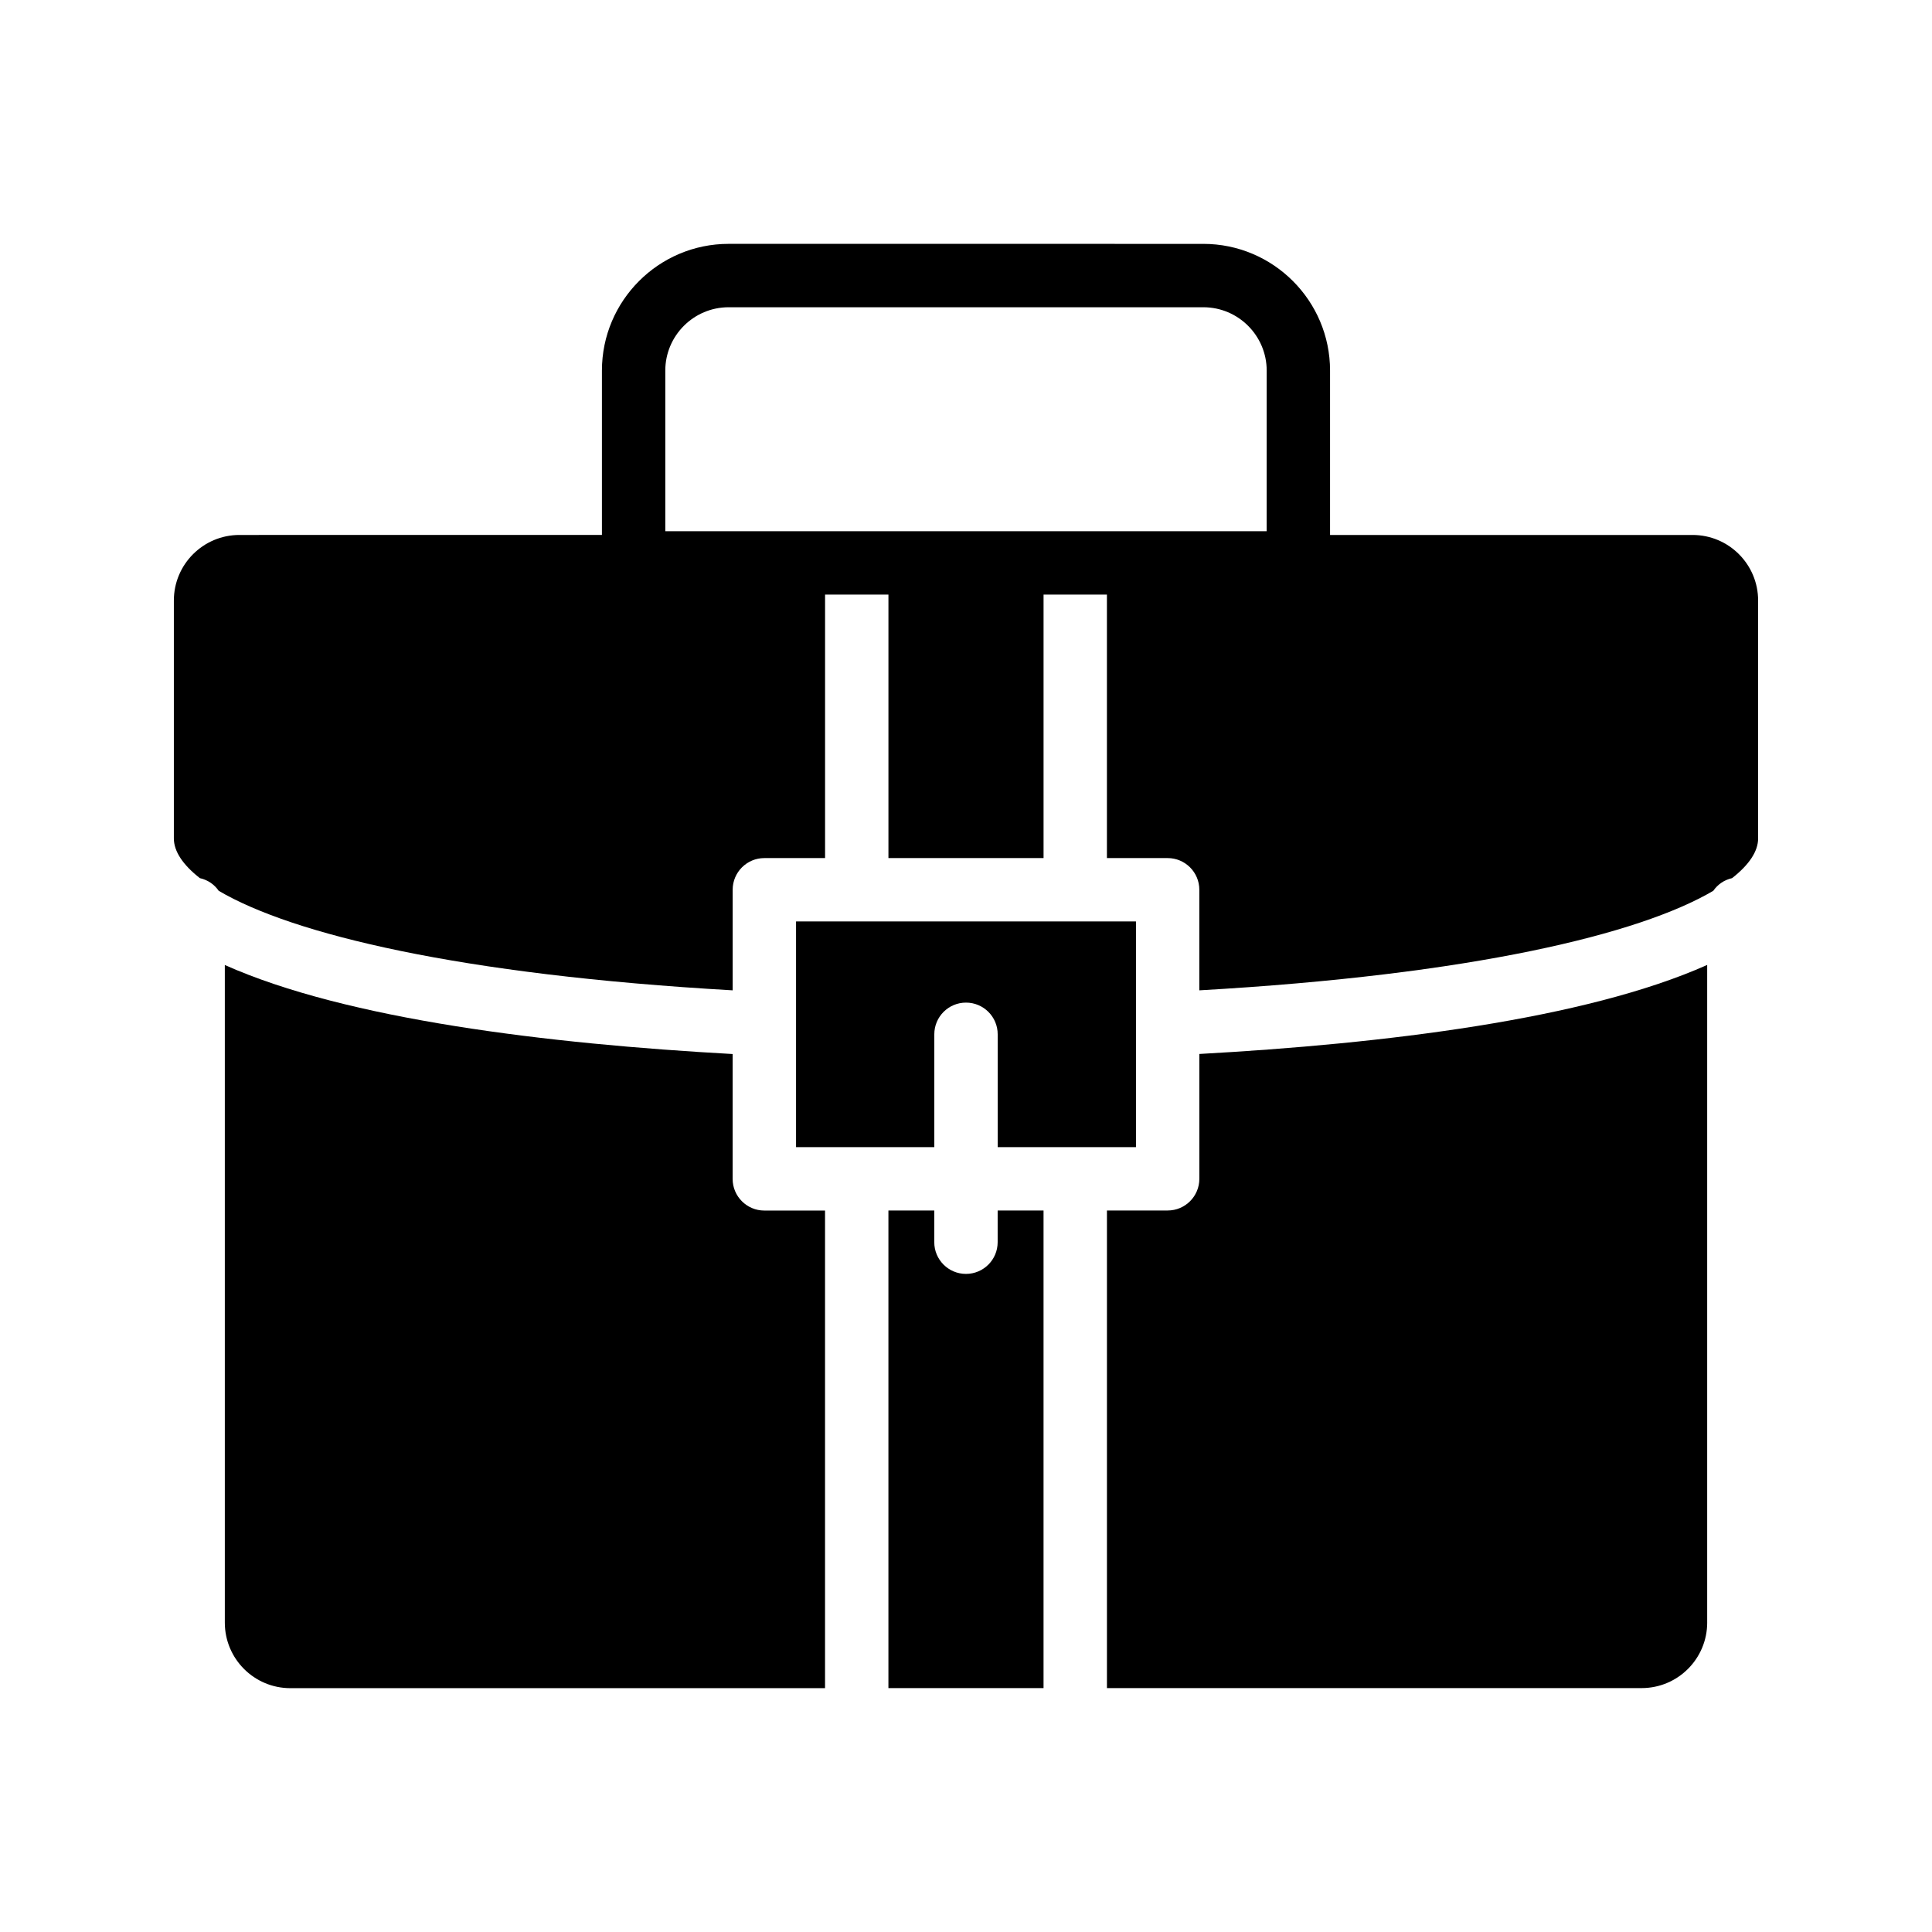
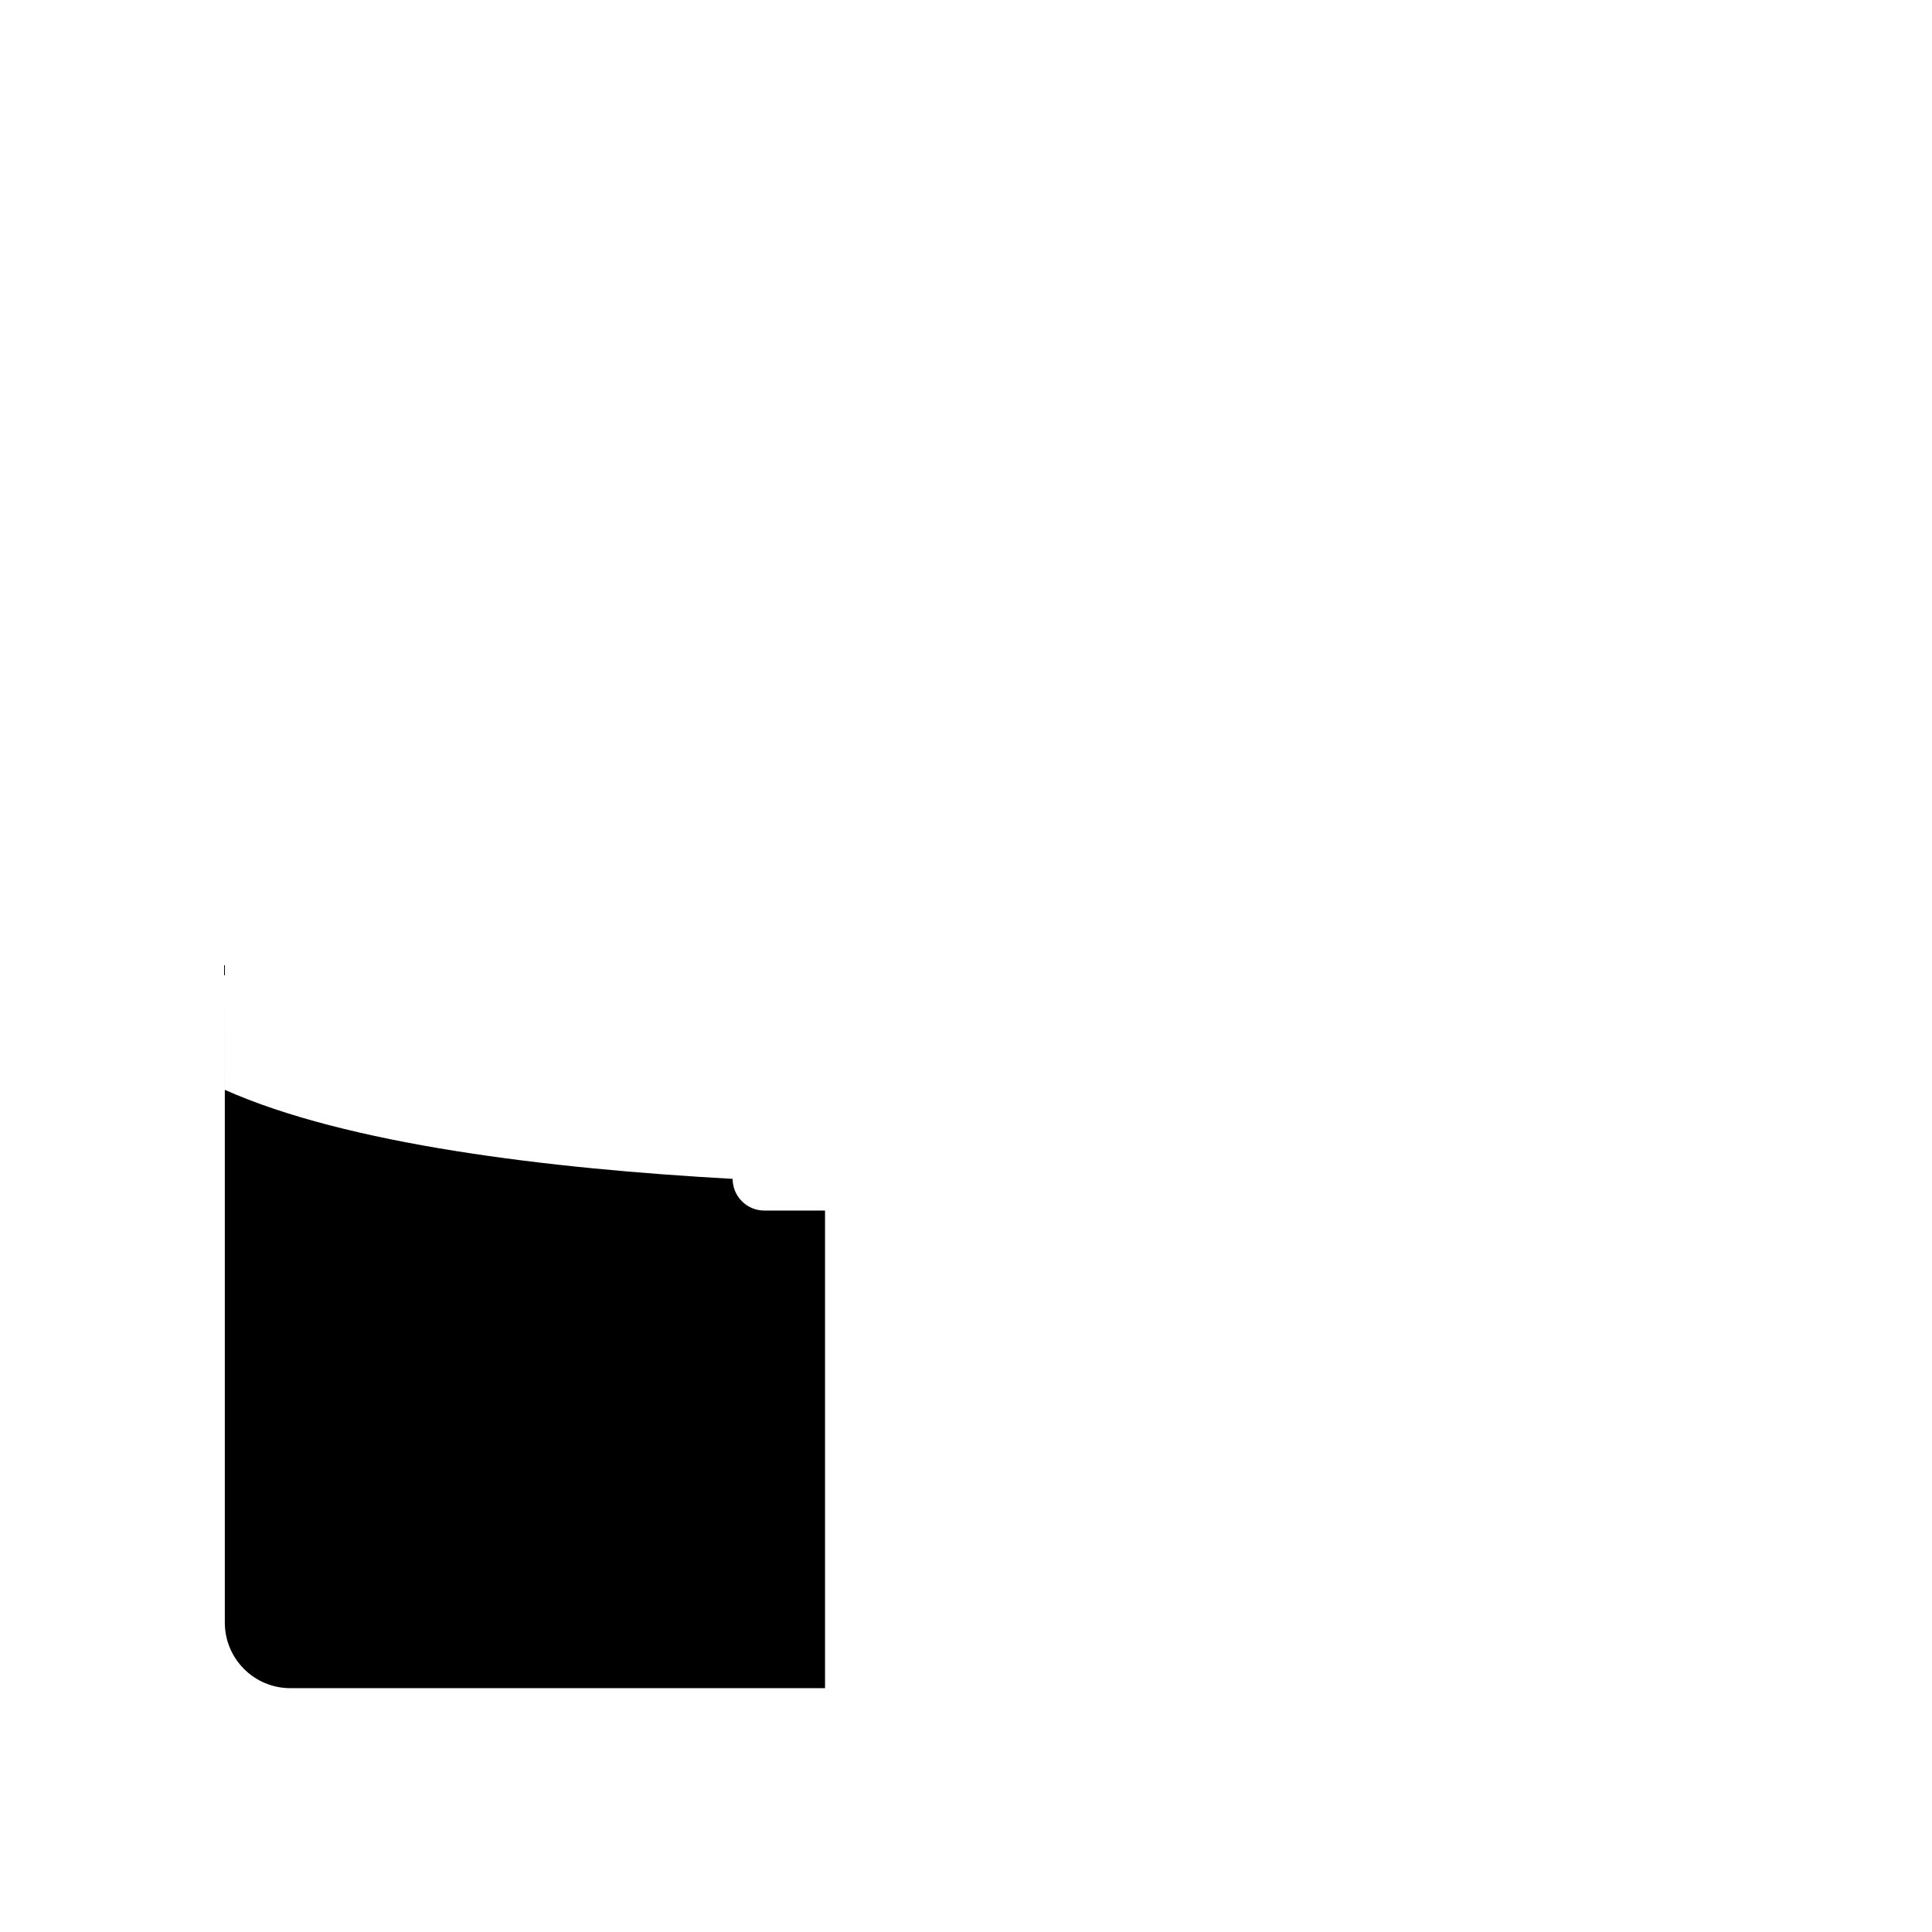
<svg xmlns="http://www.w3.org/2000/svg" fill="#000000" width="800px" height="800px" version="1.1" viewBox="144 144 512 512">
  <g>
-     <path d="m203.58 399.73v174.27c0 9.598 7.773 17.383 17.383 17.383l141.68-0.004v-126.57h-16.09c-4.637 0-8.398-3.762-8.398-8.398v-33.082c-48.965-2.711-102.22-9.16-134.58-23.594z" />
-     <path d="m354.96 448.01h16.07s0.008-0.008 0.016-0.008c0.008 0 0.008 0.008 0.008 0.008h20.547v-29.91c0-4.637 3.754-8.398 8.398-8.398 4.637 0 8.398 3.762 8.398 8.398v29.91h20.539s0.008-0.008 0.016-0.008c0.008 0 0.008 0.008 0.008 0.008h16.082v-59.82h-90.082z" />
-     <path d="m379.44 464.8v126.57h41.109v-126.57h-12.16v8.398c0 4.637-3.762 8.398-8.398 8.398-4.637 0-8.398-3.762-8.398-8.398v-8.398z" />
-     <path d="m592.54 285.77h-96.062v-43.555c0-18.523-15.062-33.586-33.586-33.586l-125.79-0.004c-18.523 0-33.586 15.062-33.586 33.586v43.555l-96.059 0.004c-9.598 0-17.383 7.781-17.383 17.379v63.035c0 3.41 2.359 6.977 6.894 10.531 2.09 0.469 3.82 1.656 4.996 3.359 19.531 11.504 63.883 22.25 136.2 26.375v-26.652c0-4.637 3.762-8.398 8.398-8.398h16.09v-69.82h16.793v69.82h41.109v-69.82h16.793v69.82h16.09c4.637 0 8.398 3.762 8.398 8.398v26.652c72.32-4.121 116.68-14.879 136.2-26.375 1.184-1.703 2.906-2.887 4.988-3.359 4.531-3.551 6.898-7.121 6.898-10.531v-63.035c0-9.598-7.781-17.379-17.379-17.379zm-112.86-0.984h-159.37v-42.57c0-9.262 7.531-16.793 16.793-16.793h125.79c9.262 0 16.793 7.531 16.793 16.793z" />
-     <path d="m596.42 573.99v-174.27c-32.363 14.434-85.613 20.883-134.58 23.594v33.082c0 4.637-3.762 8.398-8.398 8.398h-16.09v126.57h141.69c9.609 0 17.383-7.785 17.383-17.383z" />
+     <path d="m203.58 399.73v174.27c0 9.598 7.773 17.383 17.383 17.383l141.68-0.004v-126.57h-16.09c-4.637 0-8.398-3.762-8.398-8.398c-48.965-2.711-102.22-9.16-134.58-23.594z" />
  </g>
</svg>